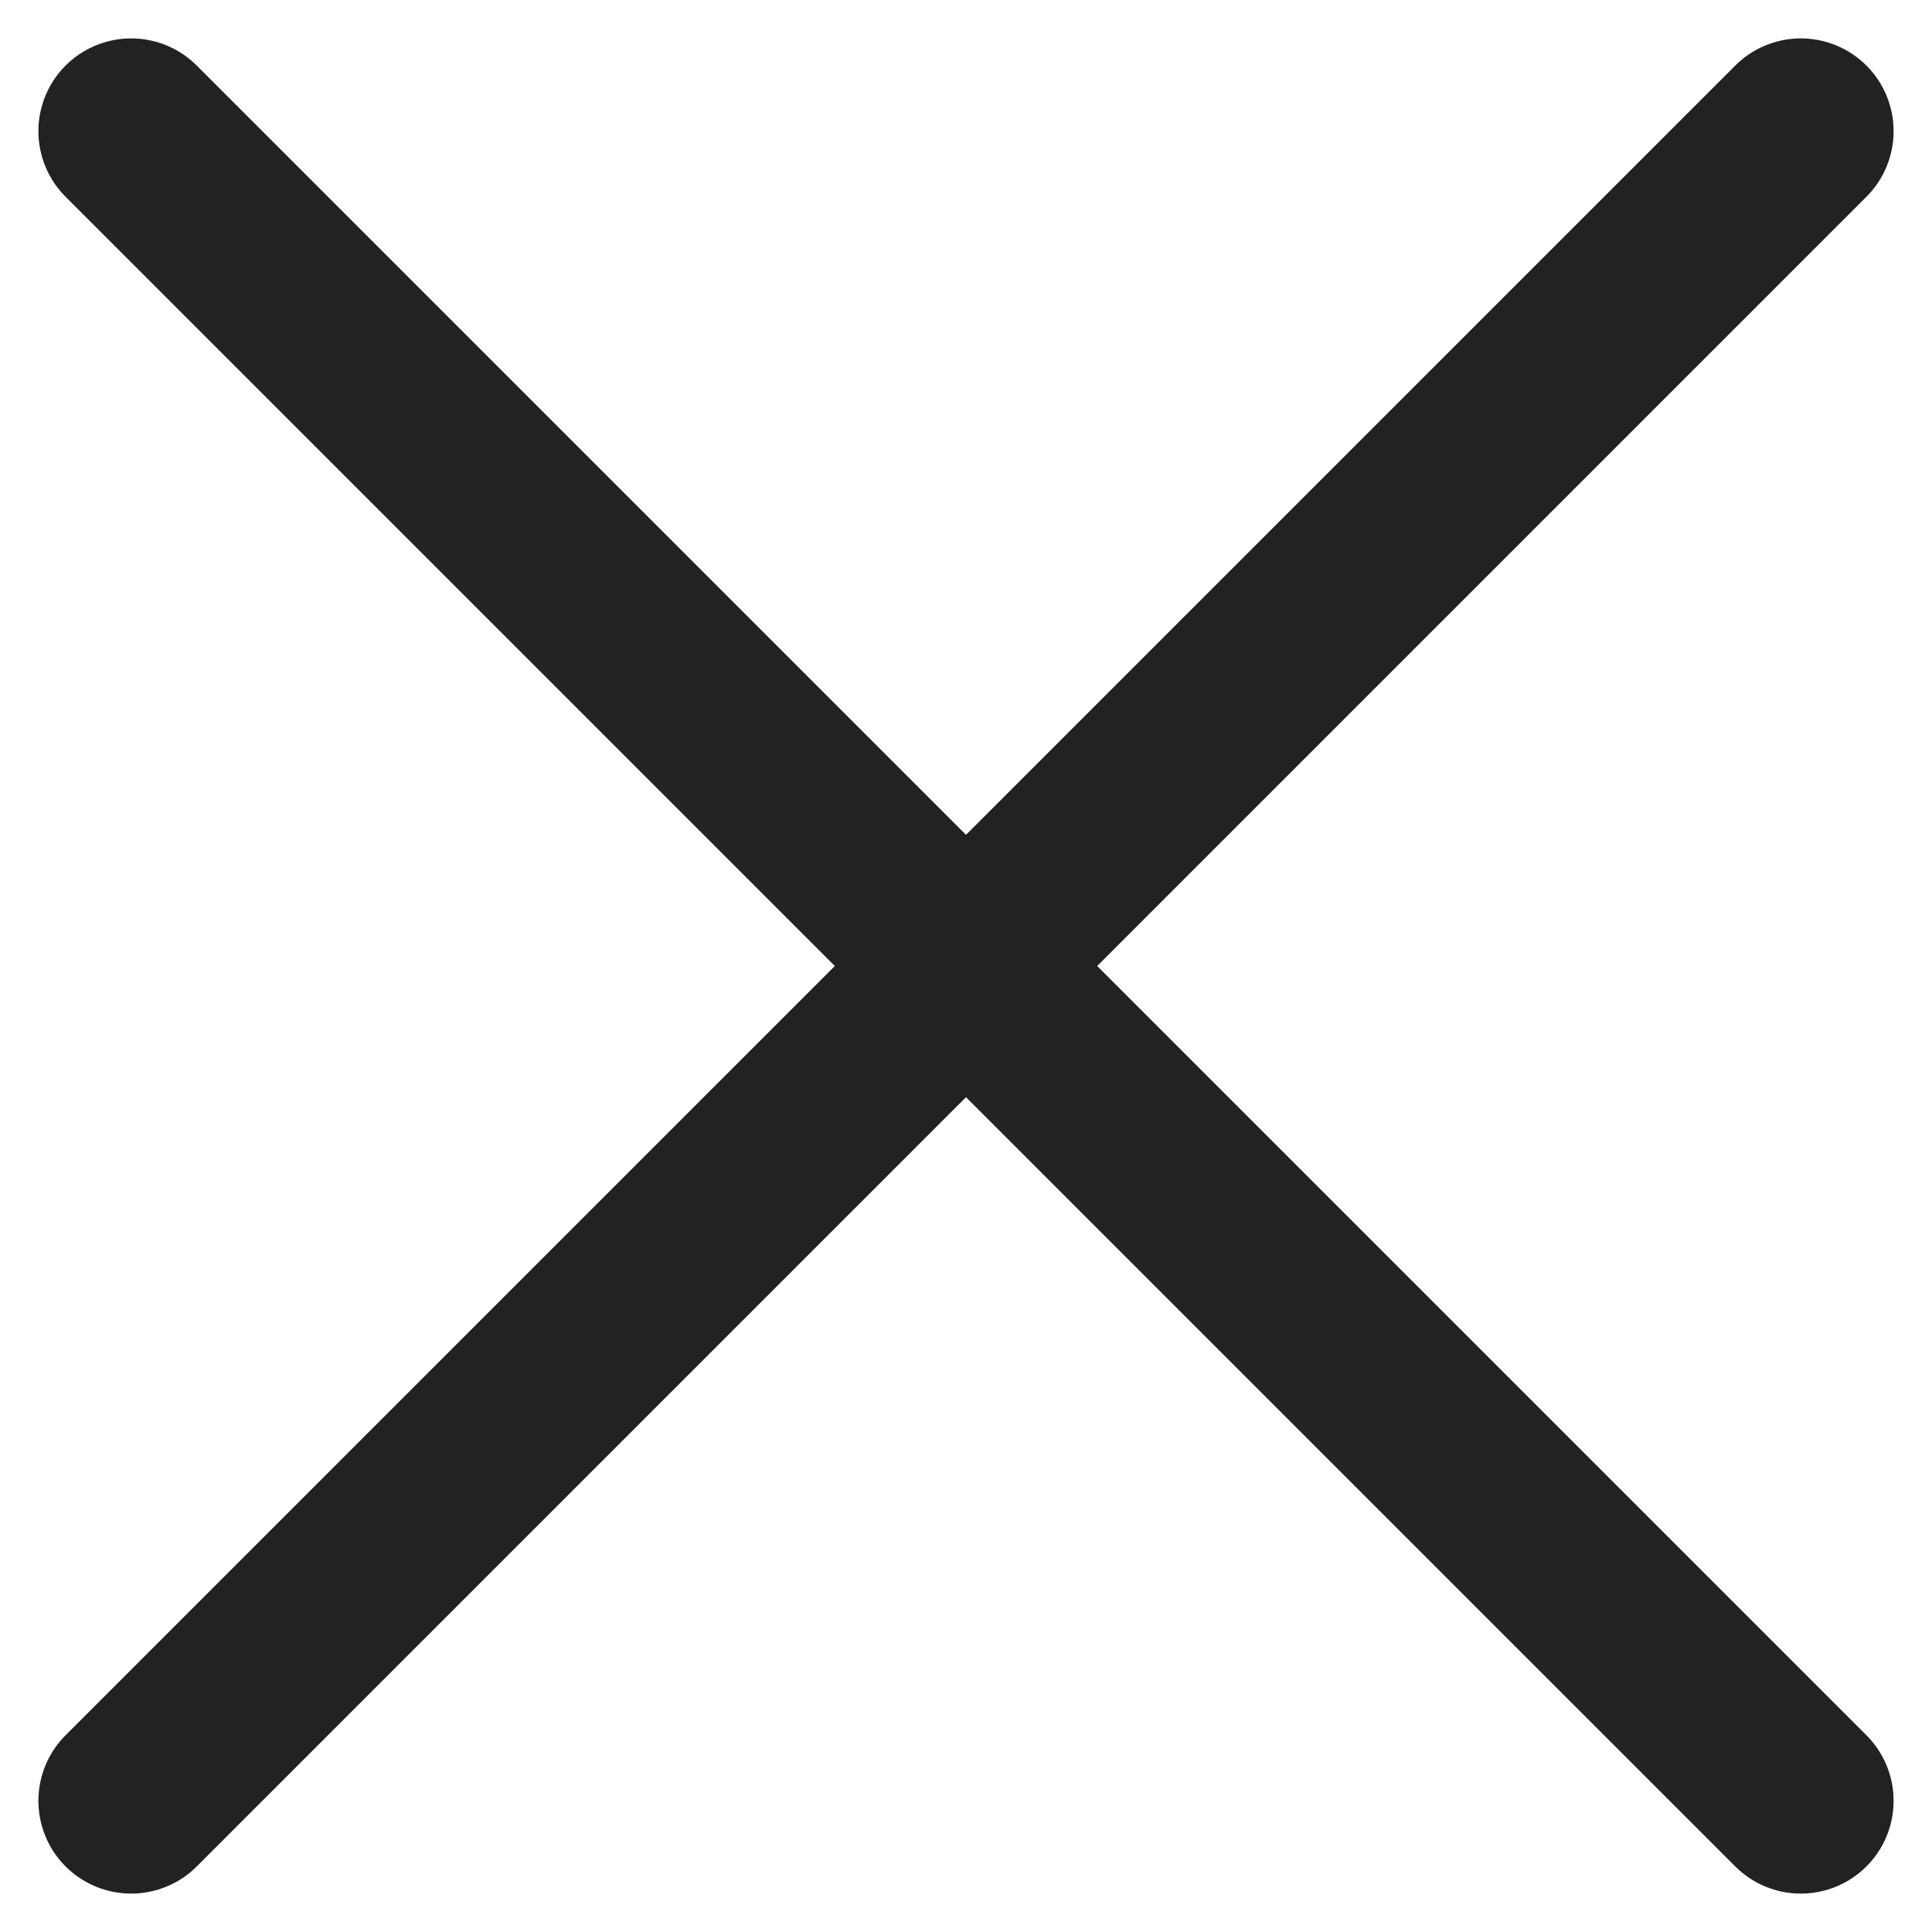
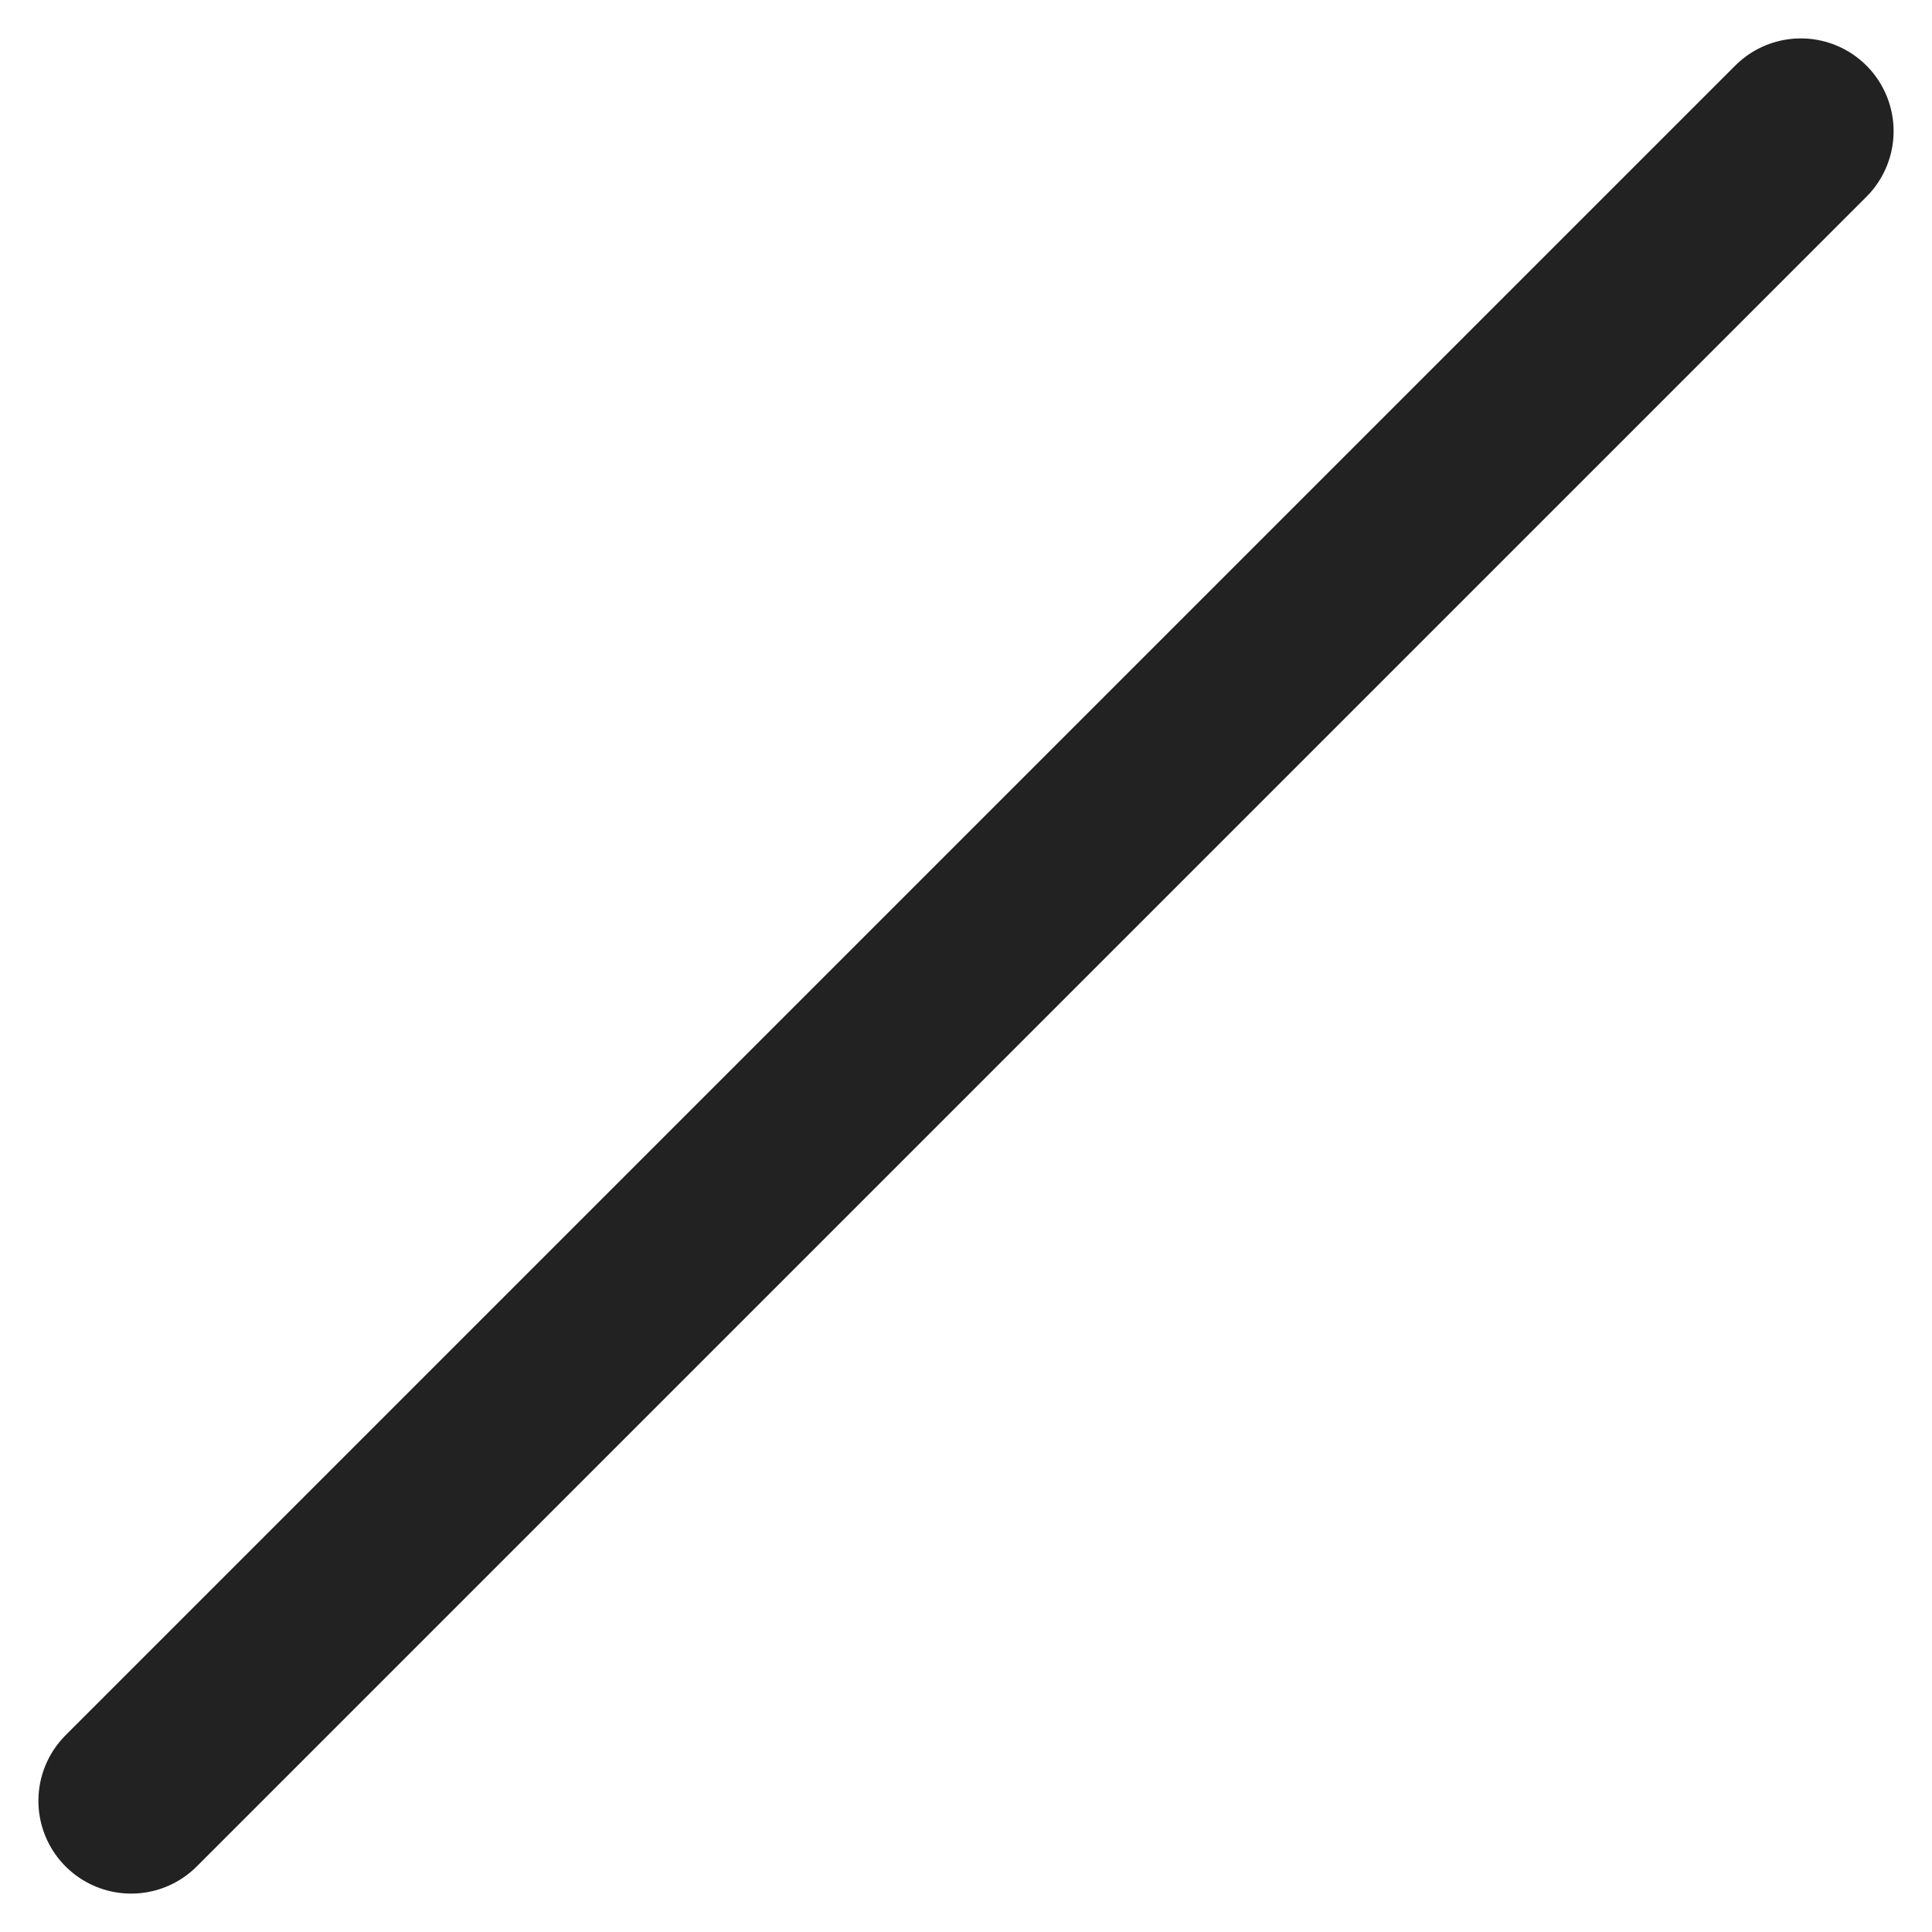
<svg xmlns="http://www.w3.org/2000/svg" width="20.828" height="20.828" viewBox="0 0 20.828 20.828">
  <g transform="translate(-278.586 -20.086)">
-     <line x2="18" y2="18" transform="translate(280 21.5)" fill="none" stroke="#222" stroke-linecap="round" stroke-width="2" />
    <line x1="18" y2="18" transform="translate(280 21.5)" fill="none" stroke="#222" stroke-linecap="round" stroke-width="2" />
  </g>
</svg>